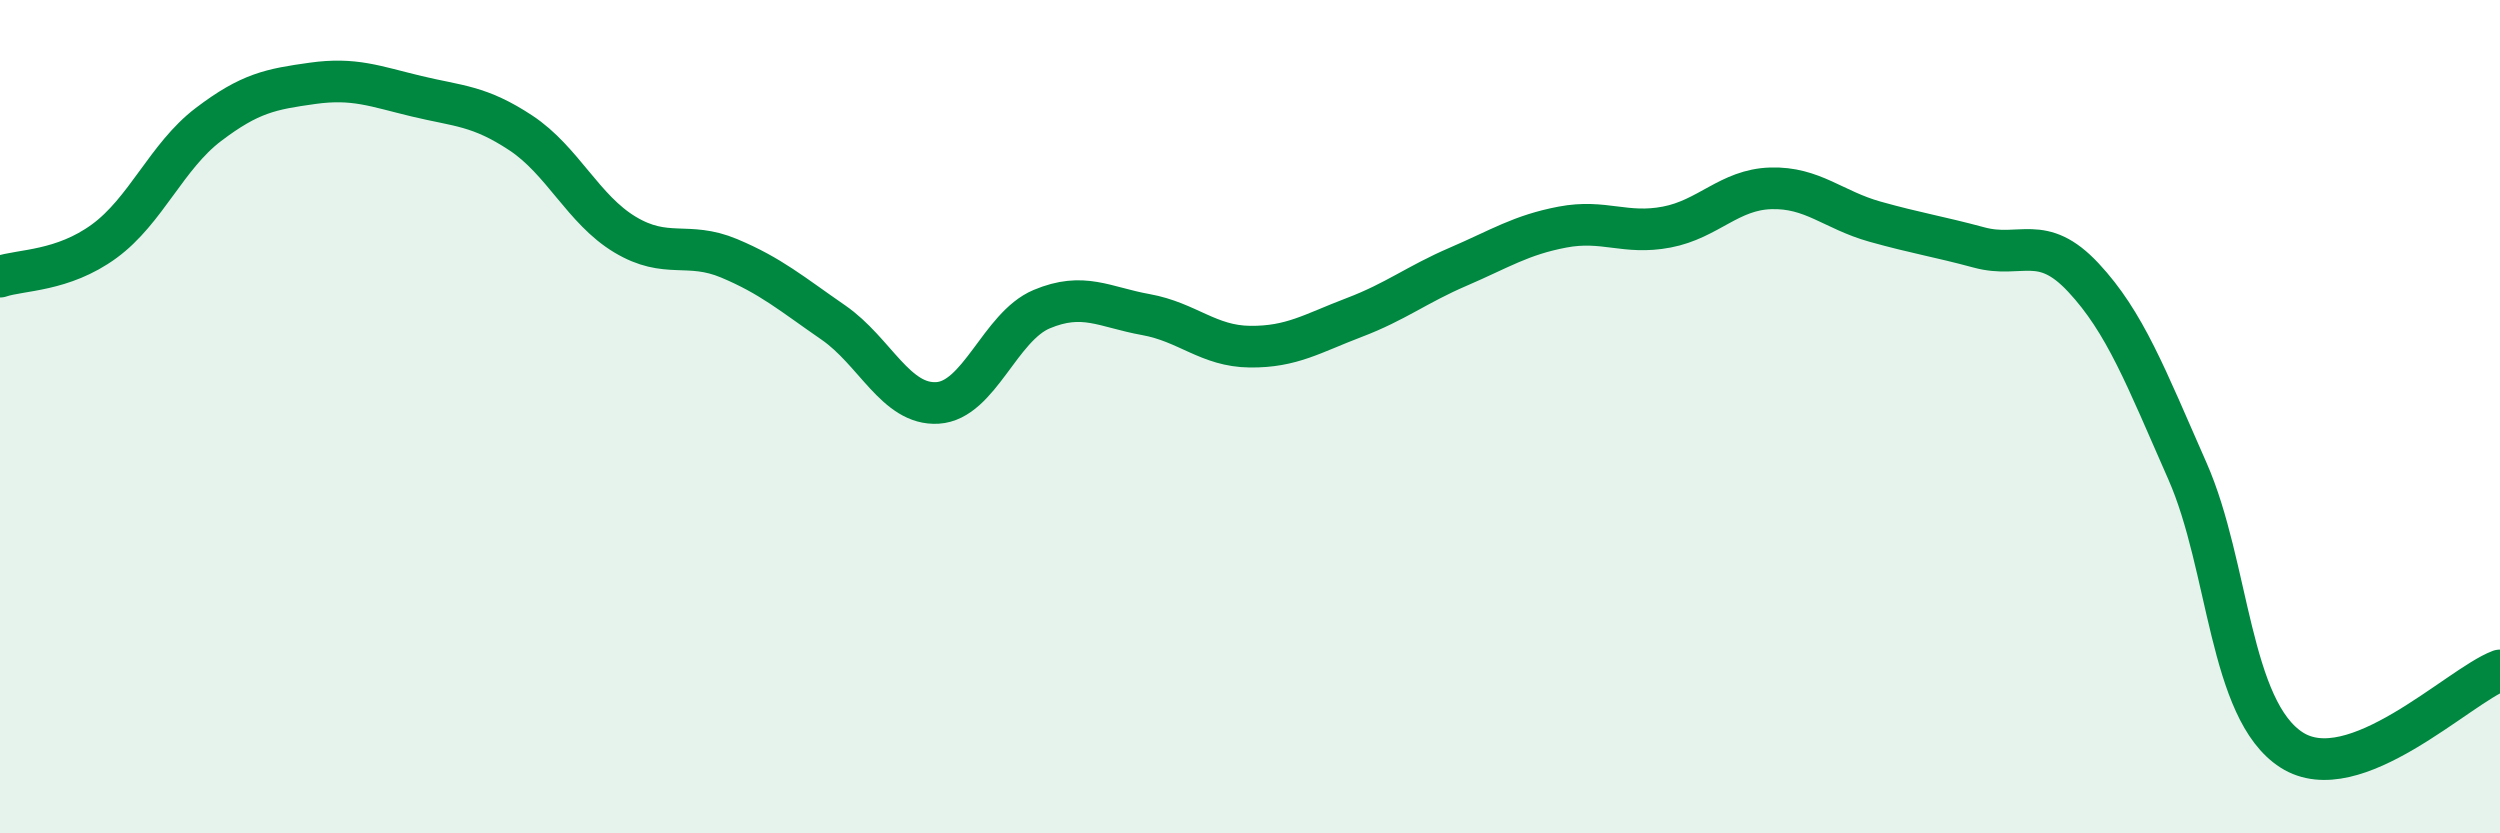
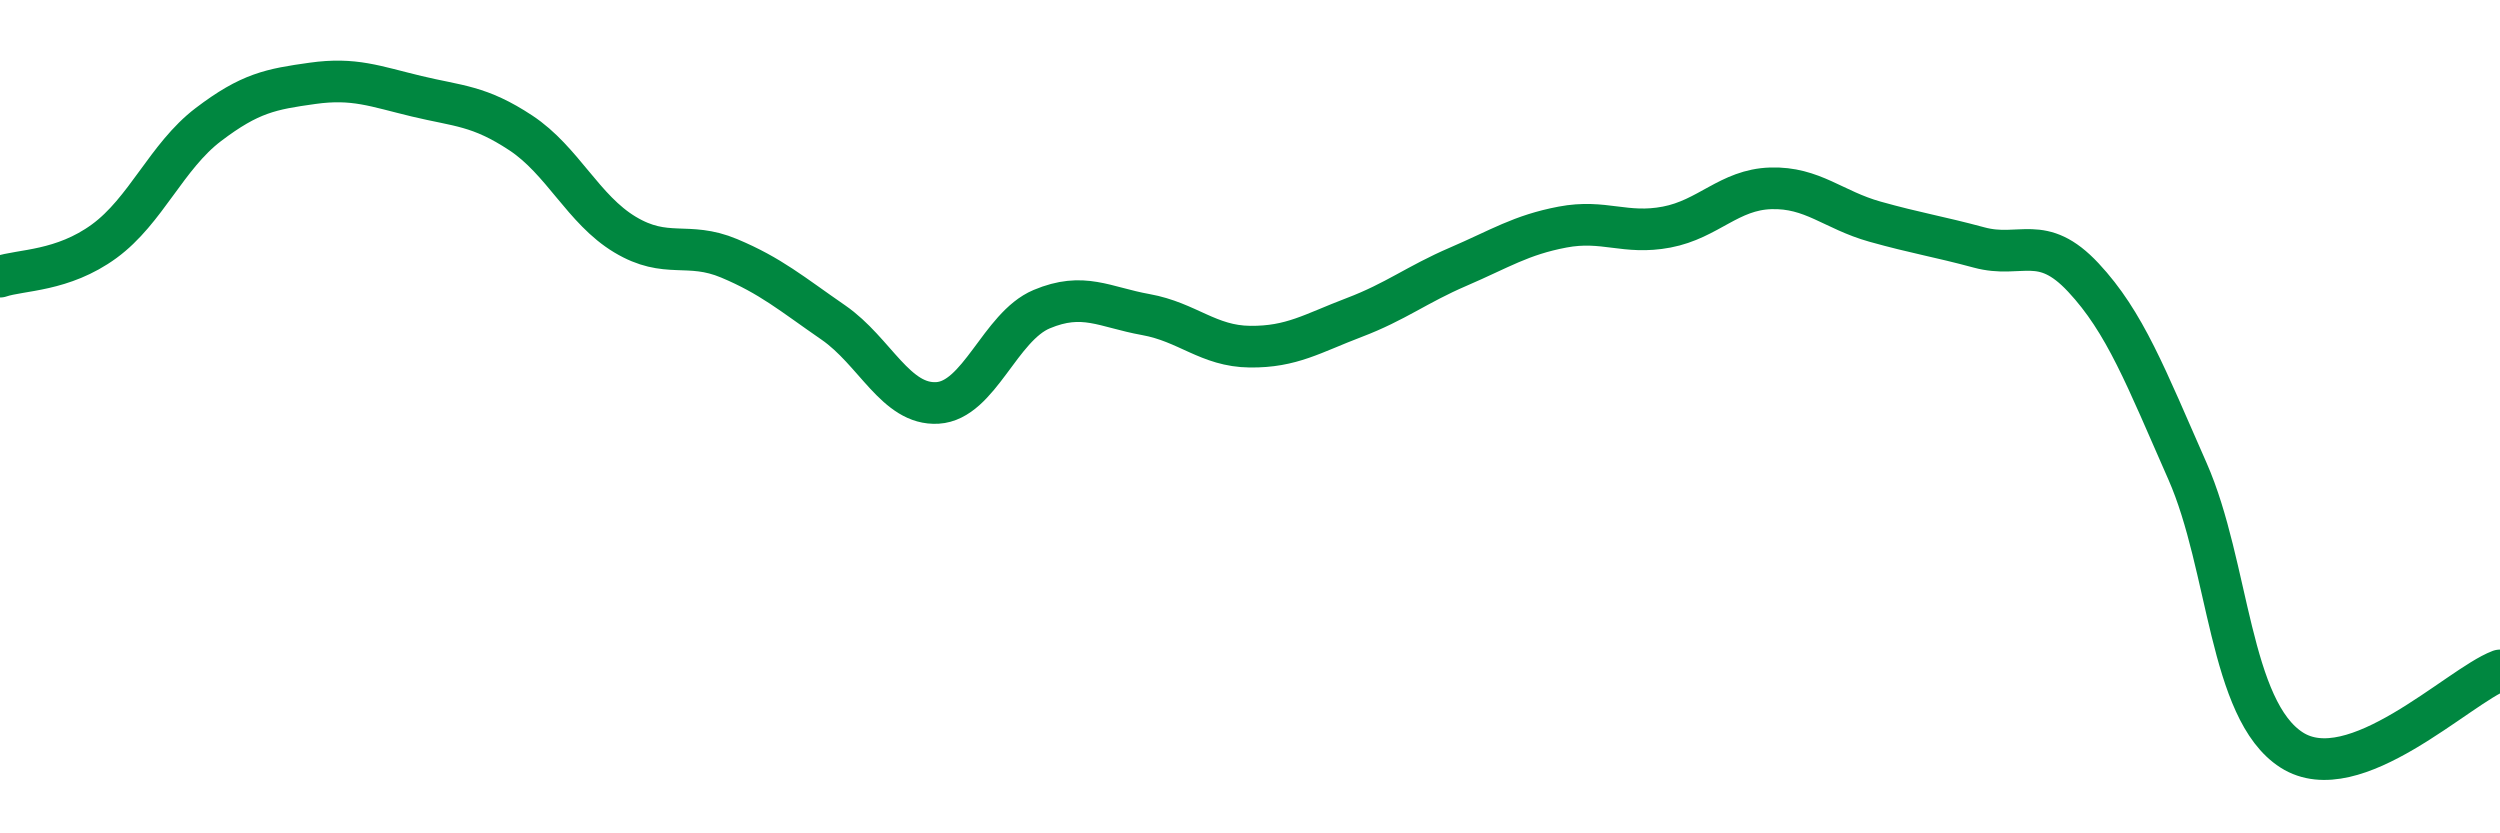
<svg xmlns="http://www.w3.org/2000/svg" width="60" height="20" viewBox="0 0 60 20">
-   <path d="M 0,6.64 C 0.5,6.47 1.5,6.52 2.5,5.79 C 3.5,5.06 4,3.75 5,2.99 C 6,2.23 6.5,2.14 7.5,2 C 8.5,1.86 9,2.07 10,2.31 C 11,2.55 11.5,2.53 12.5,3.19 C 13.5,3.85 14,5.03 15,5.63 C 16,6.23 16.5,5.78 17.5,6.2 C 18.5,6.62 19,7.05 20,7.74 C 21,8.43 21.5,9.73 22.5,9.67 C 23.5,9.61 24,7.84 25,7.42 C 26,7 26.5,7.37 27.5,7.55 C 28.5,7.73 29,8.31 30,8.32 C 31,8.33 31.5,8 32.5,7.62 C 33.5,7.24 34,6.83 35,6.4 C 36,5.97 36.5,5.64 37.5,5.45 C 38.5,5.26 39,5.64 40,5.45 C 41,5.26 41.5,4.55 42.5,4.52 C 43.5,4.49 44,5.04 45,5.32 C 46,5.6 46.5,5.67 47.5,5.94 C 48.5,6.21 49,5.59 50,6.66 C 51,7.73 51.5,9.04 52.5,11.31 C 53.5,13.58 53.5,17.04 55,18 C 56.5,18.96 59,16.47 60,16.09L60 20L0 20Z" fill="#008740" opacity="0.1" stroke-linecap="round" stroke-linejoin="round" />
  <path d="M 0,6.64 C 0.5,6.47 1.5,6.52 2.5,5.79 C 3.5,5.06 4,3.75 5,2.99 C 6,2.23 6.5,2.14 7.5,2 C 8.5,1.86 9,2.07 10,2.31 C 11,2.55 11.5,2.53 12.5,3.19 C 13.5,3.85 14,5.03 15,5.63 C 16,6.23 16.5,5.78 17.5,6.2 C 18.5,6.62 19,7.05 20,7.74 C 21,8.43 21.5,9.73 22.5,9.67 C 23.5,9.61 24,7.84 25,7.42 C 26,7 26.5,7.37 27.5,7.55 C 28.5,7.73 29,8.31 30,8.32 C 31,8.33 31.5,8 32.5,7.62 C 33.5,7.24 34,6.83 35,6.4 C 36,5.97 36.5,5.64 37.5,5.45 C 38.5,5.26 39,5.64 40,5.45 C 41,5.26 41.5,4.55 42.5,4.52 C 43.5,4.49 44,5.04 45,5.32 C 46,5.6 46.5,5.67 47.5,5.94 C 48.5,6.21 49,5.59 50,6.66 C 51,7.73 51.5,9.04 52.5,11.31 C 53.5,13.58 53.5,17.04 55,18 C 56.5,18.96 59,16.47 60,16.09" stroke="#008740" stroke-width="1" fill="none" stroke-linecap="round" stroke-linejoin="round" />
</svg>